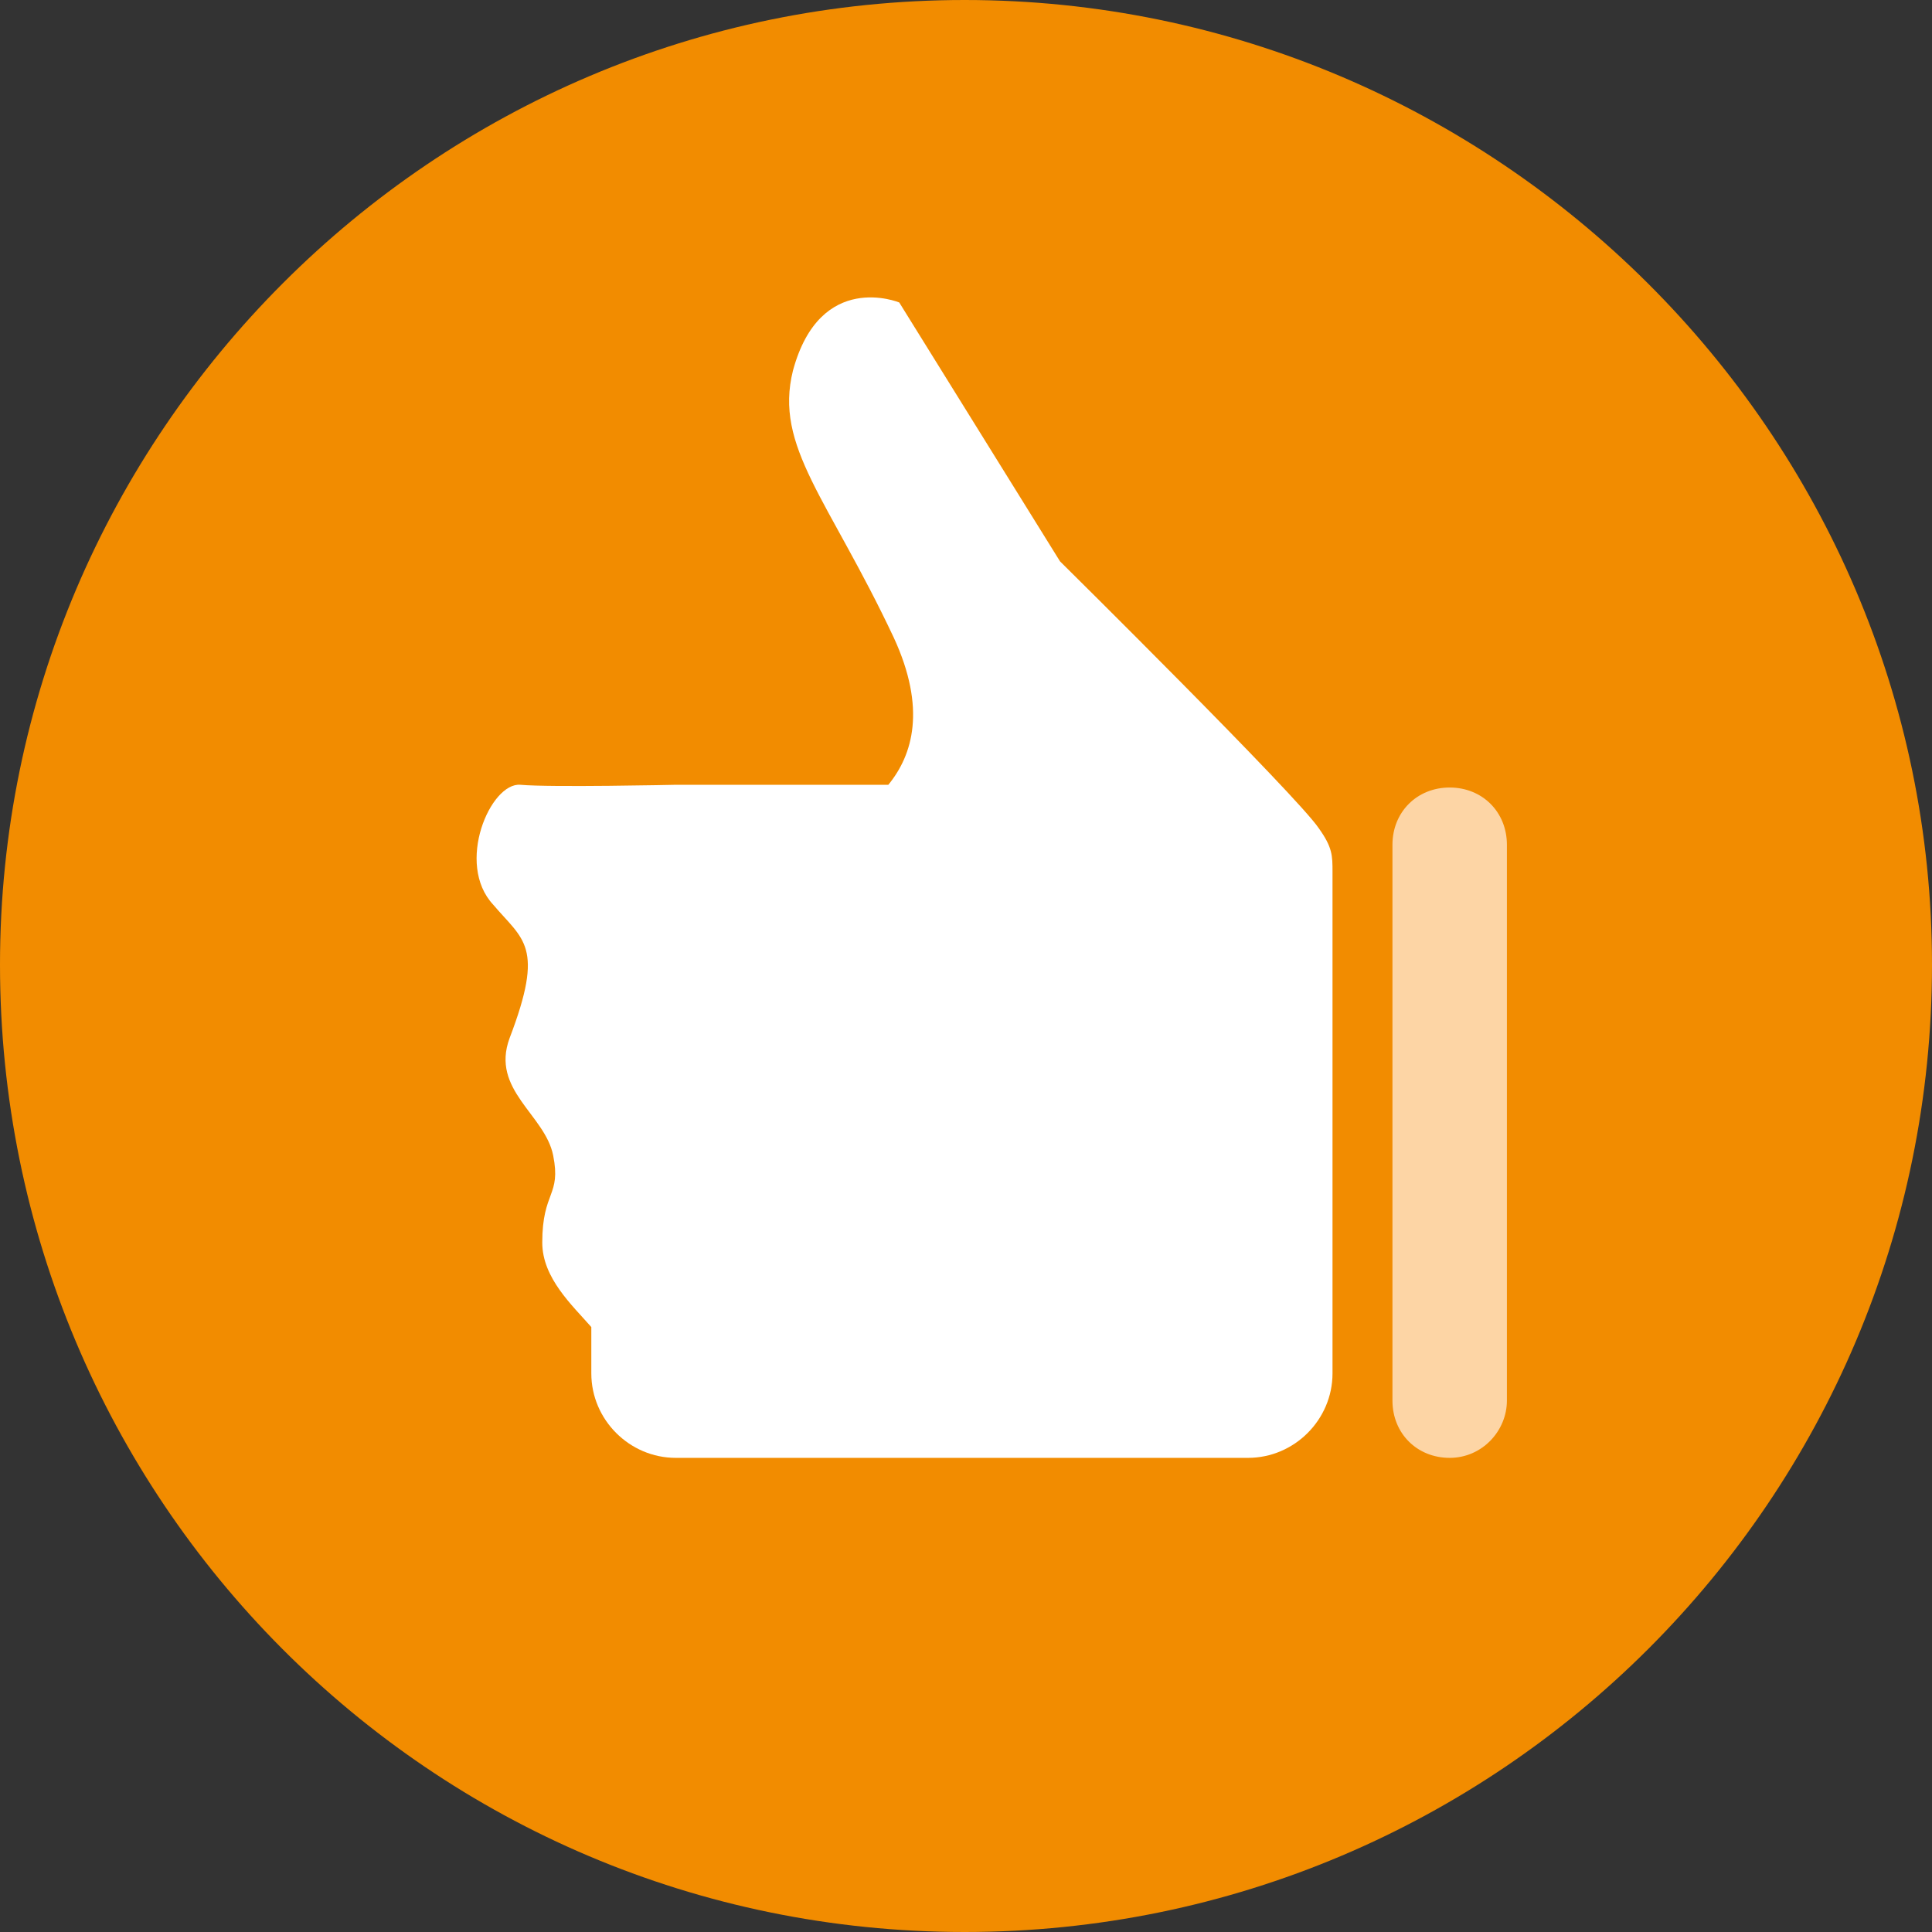
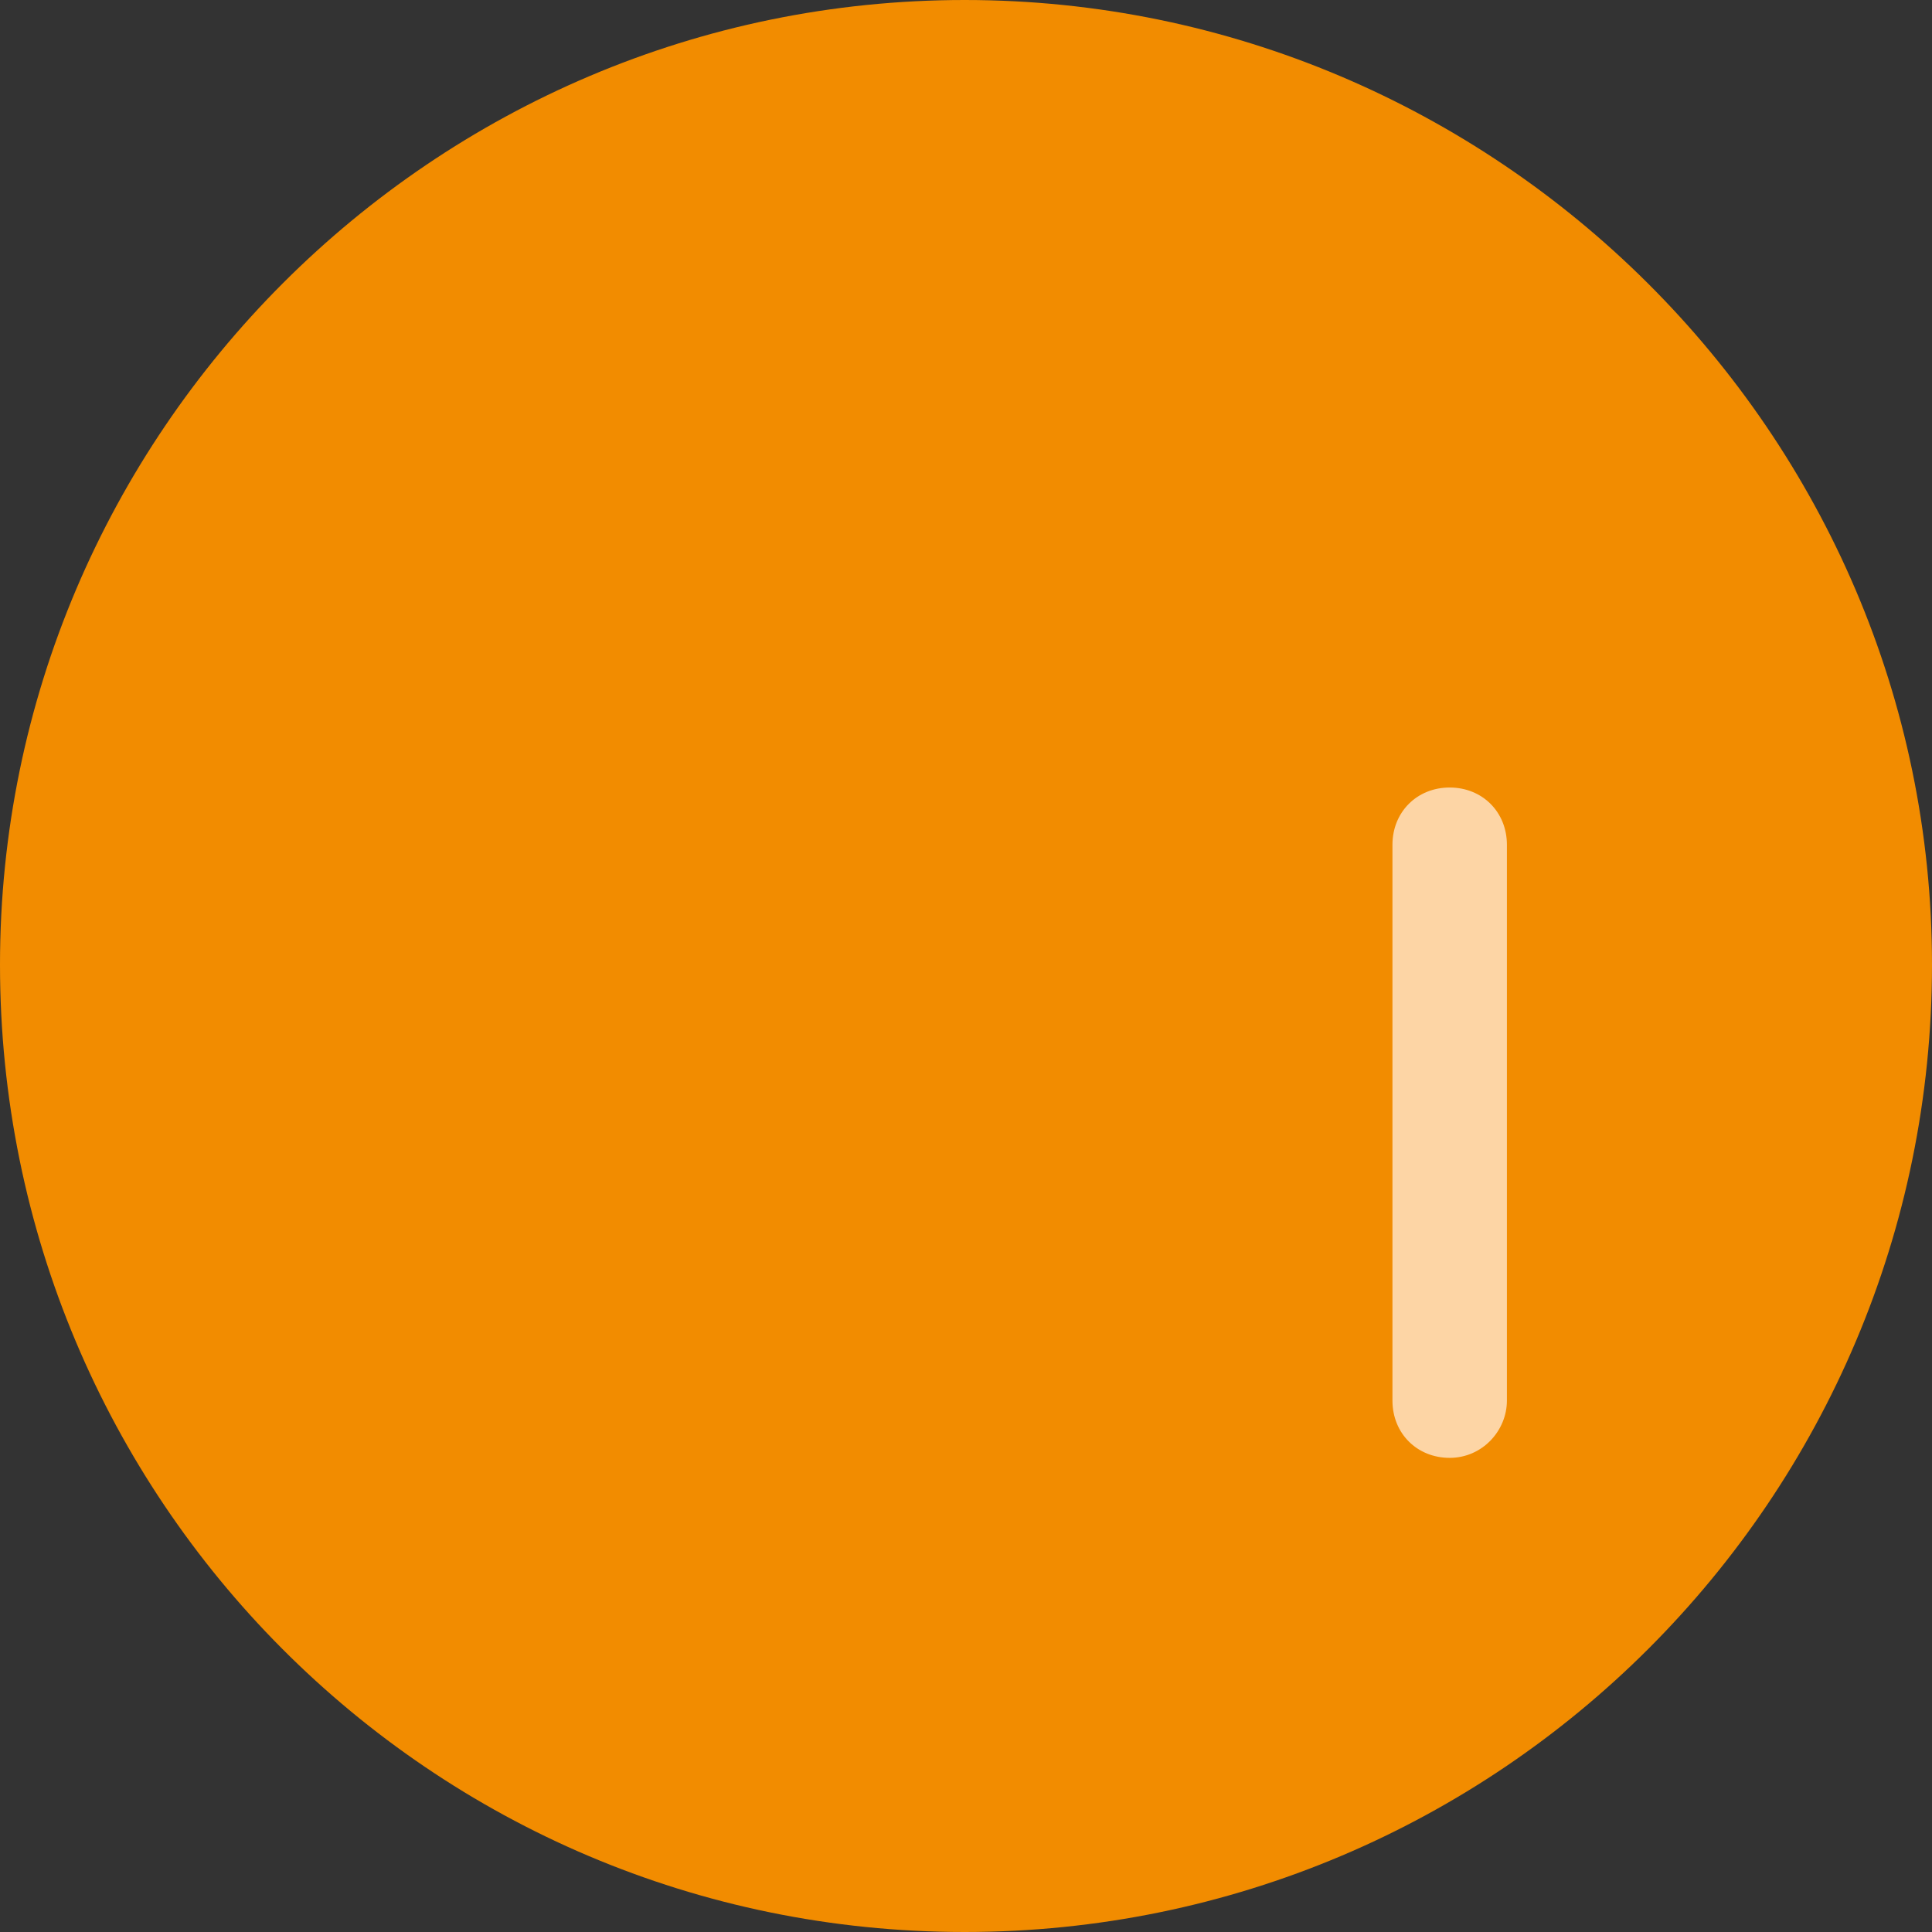
<svg xmlns="http://www.w3.org/2000/svg" version="1.1" id="Ebene_1" x="0px" y="0px" viewBox="0 0 70.9 70.9" style="enable-background:new 0 0 70.9 70.9;" xml:space="preserve">
  <rect x="0" y="0" width="70.9" height="70.9" fill="#333333" stroke="none" />
  <style type="text/css">
	.st0{fill:#F28C00;}
	.st1{fill:#FDD5A5;}
	.st2{fill:#FFFFFF;}
</style>
  <g>
    <path class="st0" d="M70.9,35.4C70.9,55,55,70.9,35.4,70.9S0,55,0,35.4C0,15.9,15.9,0,35.4,0S70.9,15.9,70.9,35.4" />
    <path class="st1" d="M53.2,53.5L53.2,53.5c-1.2,0-2.1-0.9-2.1-2.1V31c0-1.2,0.9-2.1,2.1-2.1c1.2,0,2.1,0.9,2.1,2.1v20.4   C55.3,52.5,54.4,53.5,53.2,53.5" />
-     <path class="st2" d="M38.9,20.6L33,11.1c0,0-2.9-1.2-3.9,2.5c-0.7,2.8,1.3,4.7,3.7,9.8c1.2,2.6,0.7,4.3-0.2,5.4h-7.8   c0,0-4.6,0.1-5.7,0s-2.4,2.9-1,4.4c1.1,1.3,1.9,1.5,0.6,4.9C18,40,20,40.9,20.3,42.4s-0.4,1.3-0.4,3.2c0,1.3,1.1,2.3,1.8,3.1v1.7   c0,1.7,1.4,3.1,3.1,3.1h21c1.7,0,3.1-1.4,3.1-3.1V32c0-0.6,0-0.9-0.5-1.6C47.6,29.2,38.9,20.6,38.9,20.6z" />
  </g>
</svg>